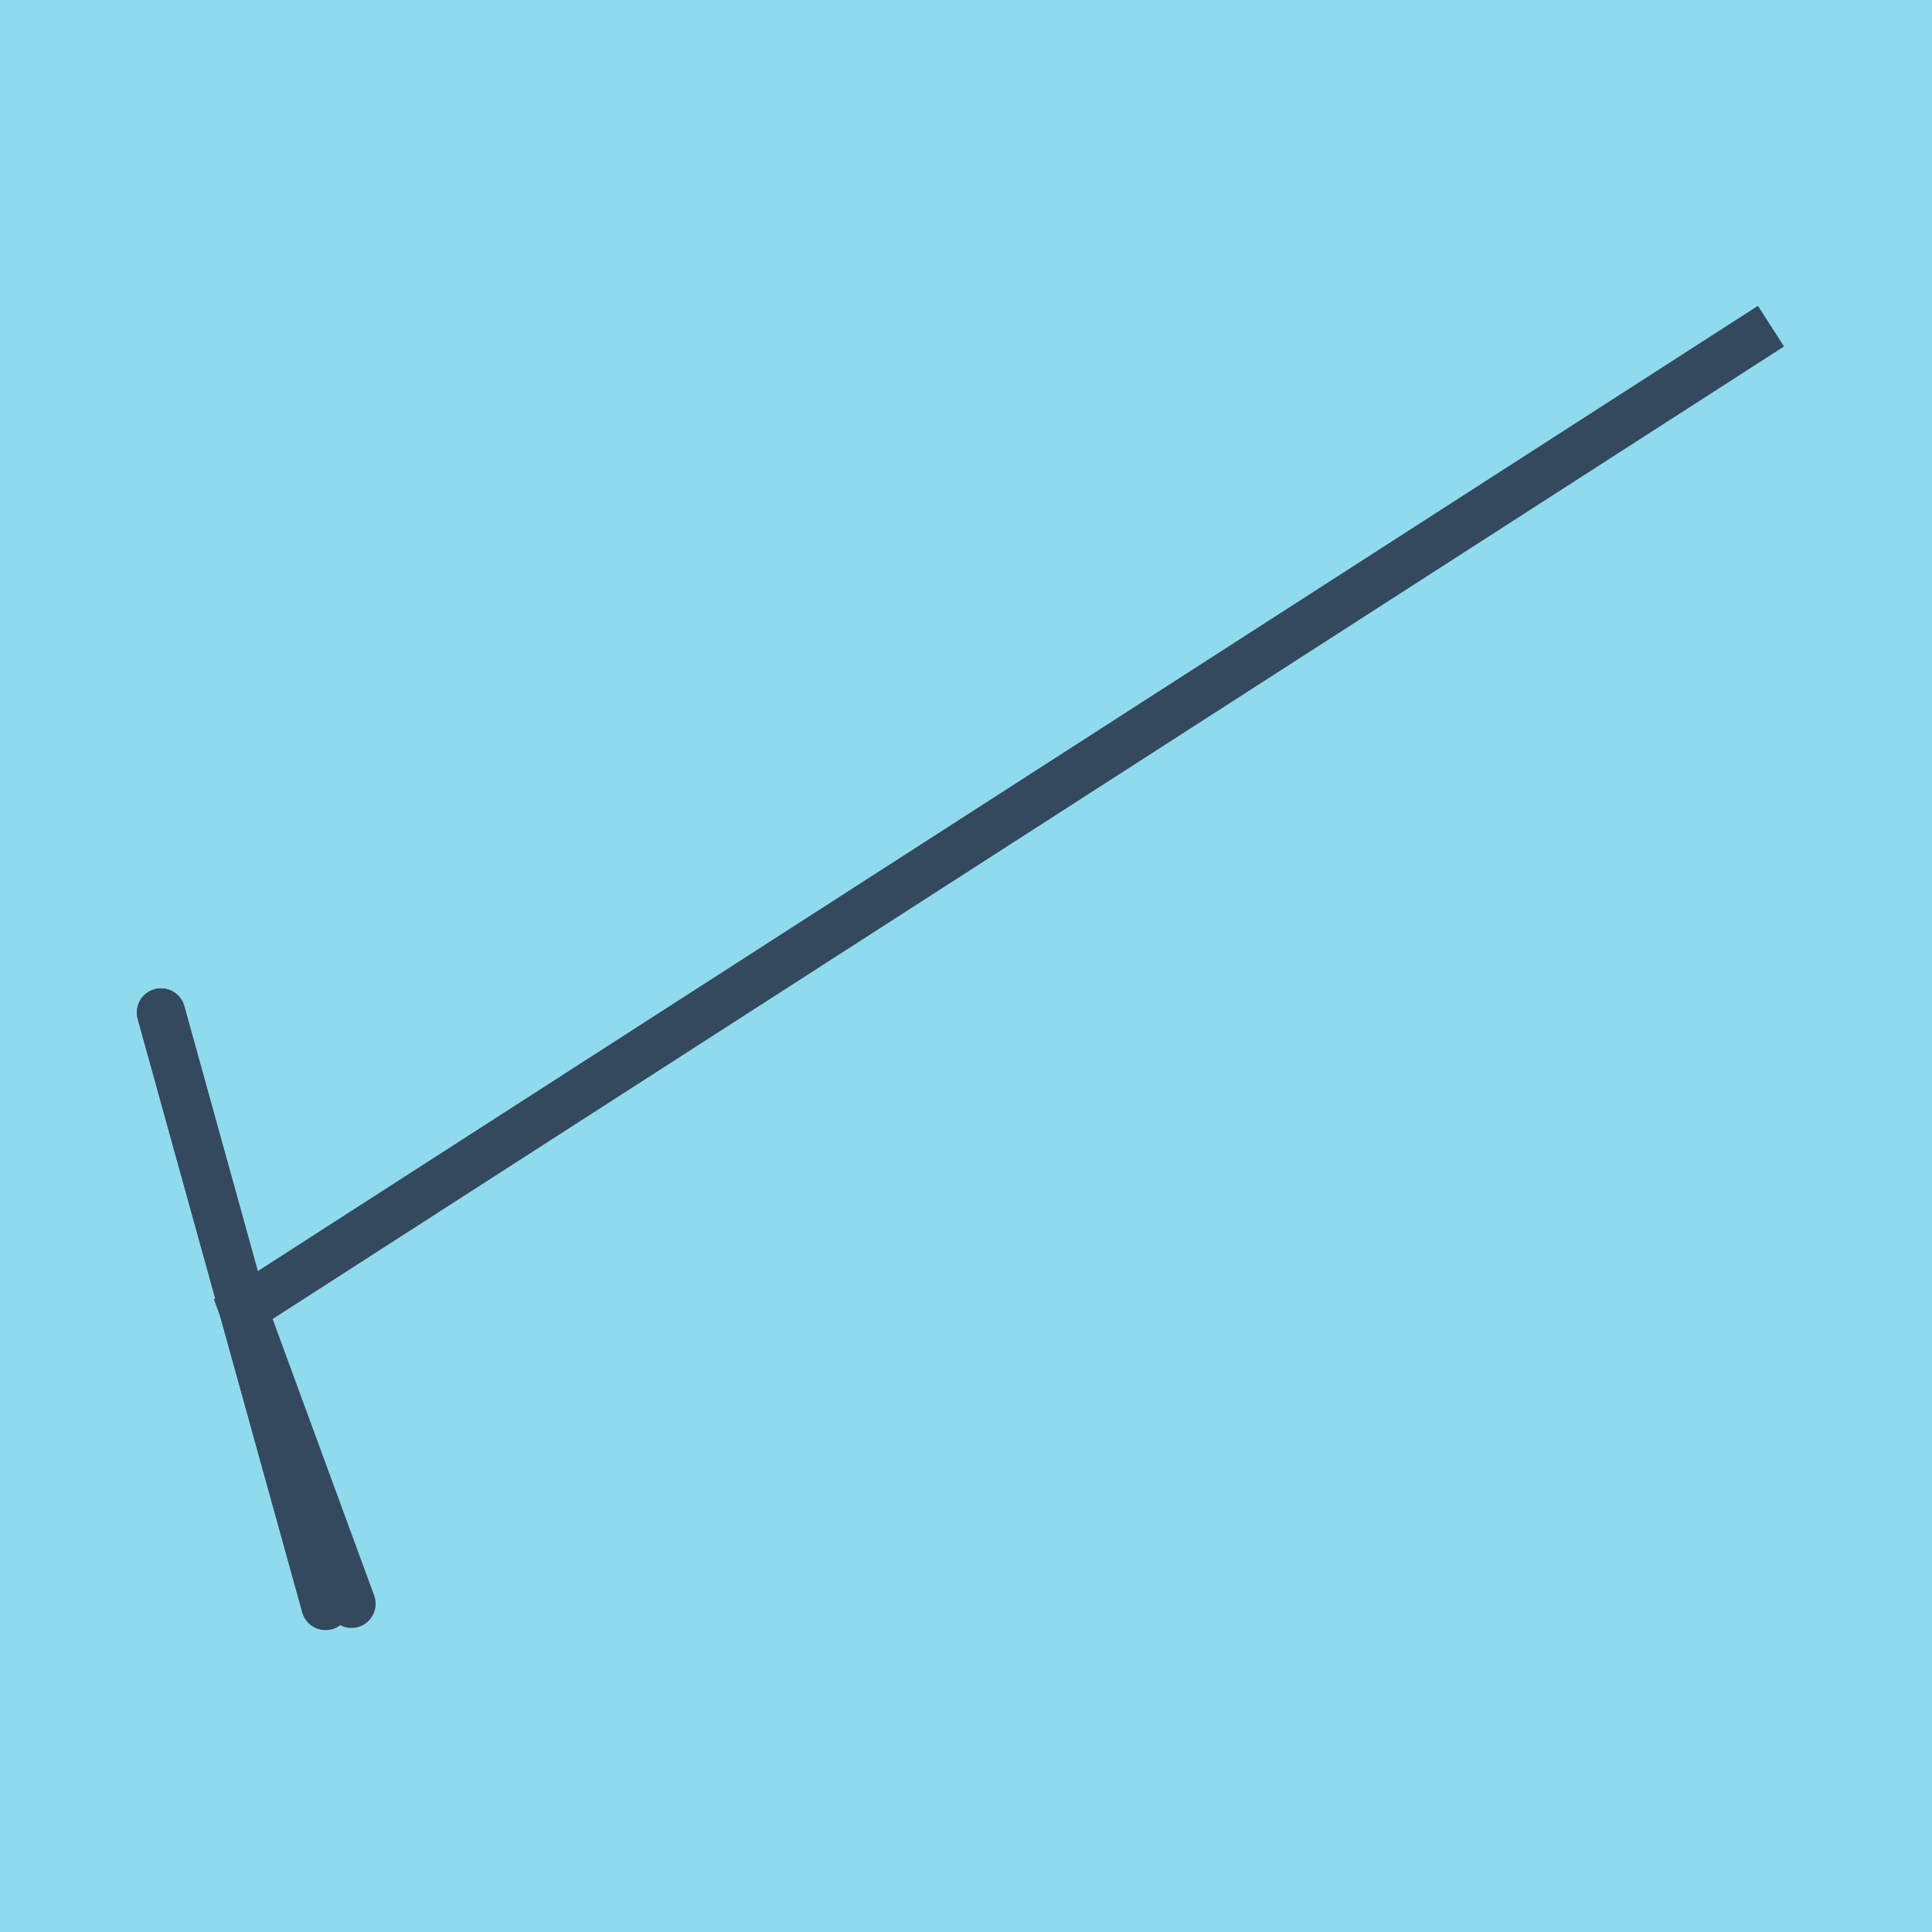
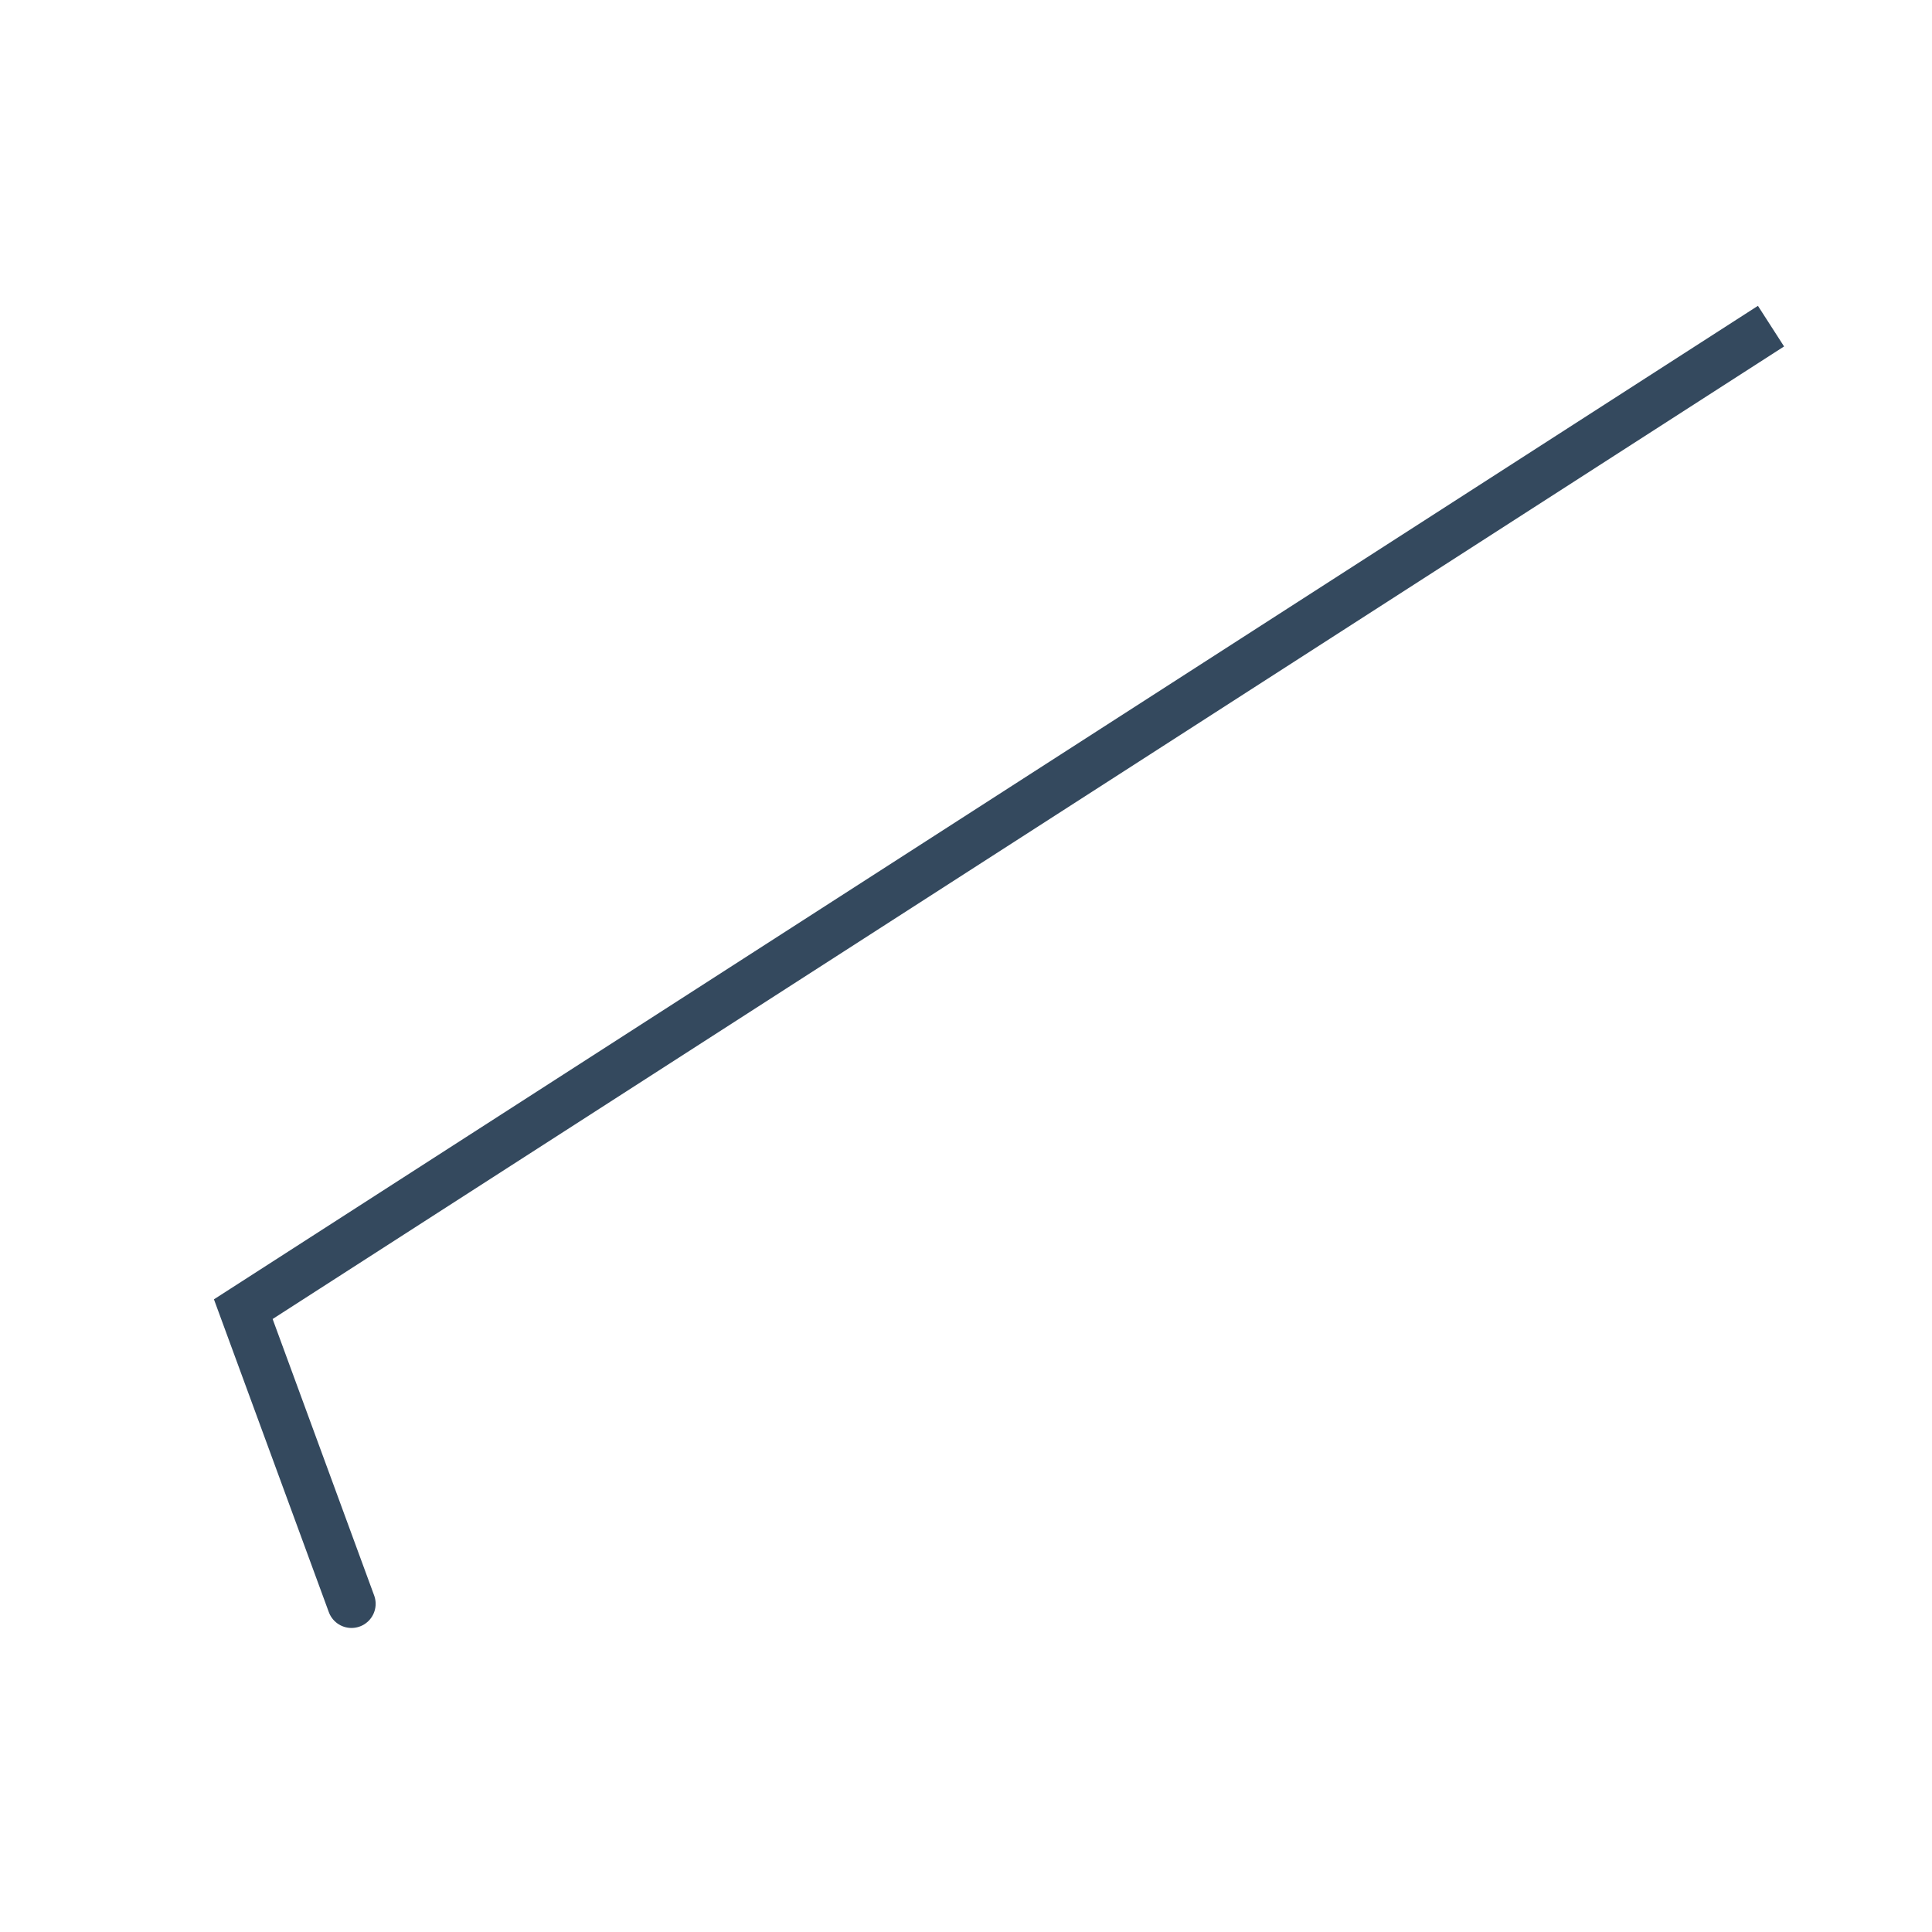
<svg xmlns="http://www.w3.org/2000/svg" viewBox="-10 -10 120 120" preserveAspectRatio="xMidYMid meet">
-   <path style="fill:#90daee" d="M-10-10h120v120H-10z" />
-   <polyline stroke-linecap="round" points="10.222,89.743 0,52.888 " style="fill:none;stroke:#34495e;stroke-width: 3px" />
-   <polyline stroke-linecap="round" points="10.222,89.743 0,52.888 " style="fill:none;stroke:#34495e;stroke-width: 3px" />
  <polyline stroke-linecap="round" points="5.111,71.315 100,10.257 5.111,71.315 11.832,89.616 " style="fill:none;stroke:#34495e;stroke-width: 3px" />
</svg>